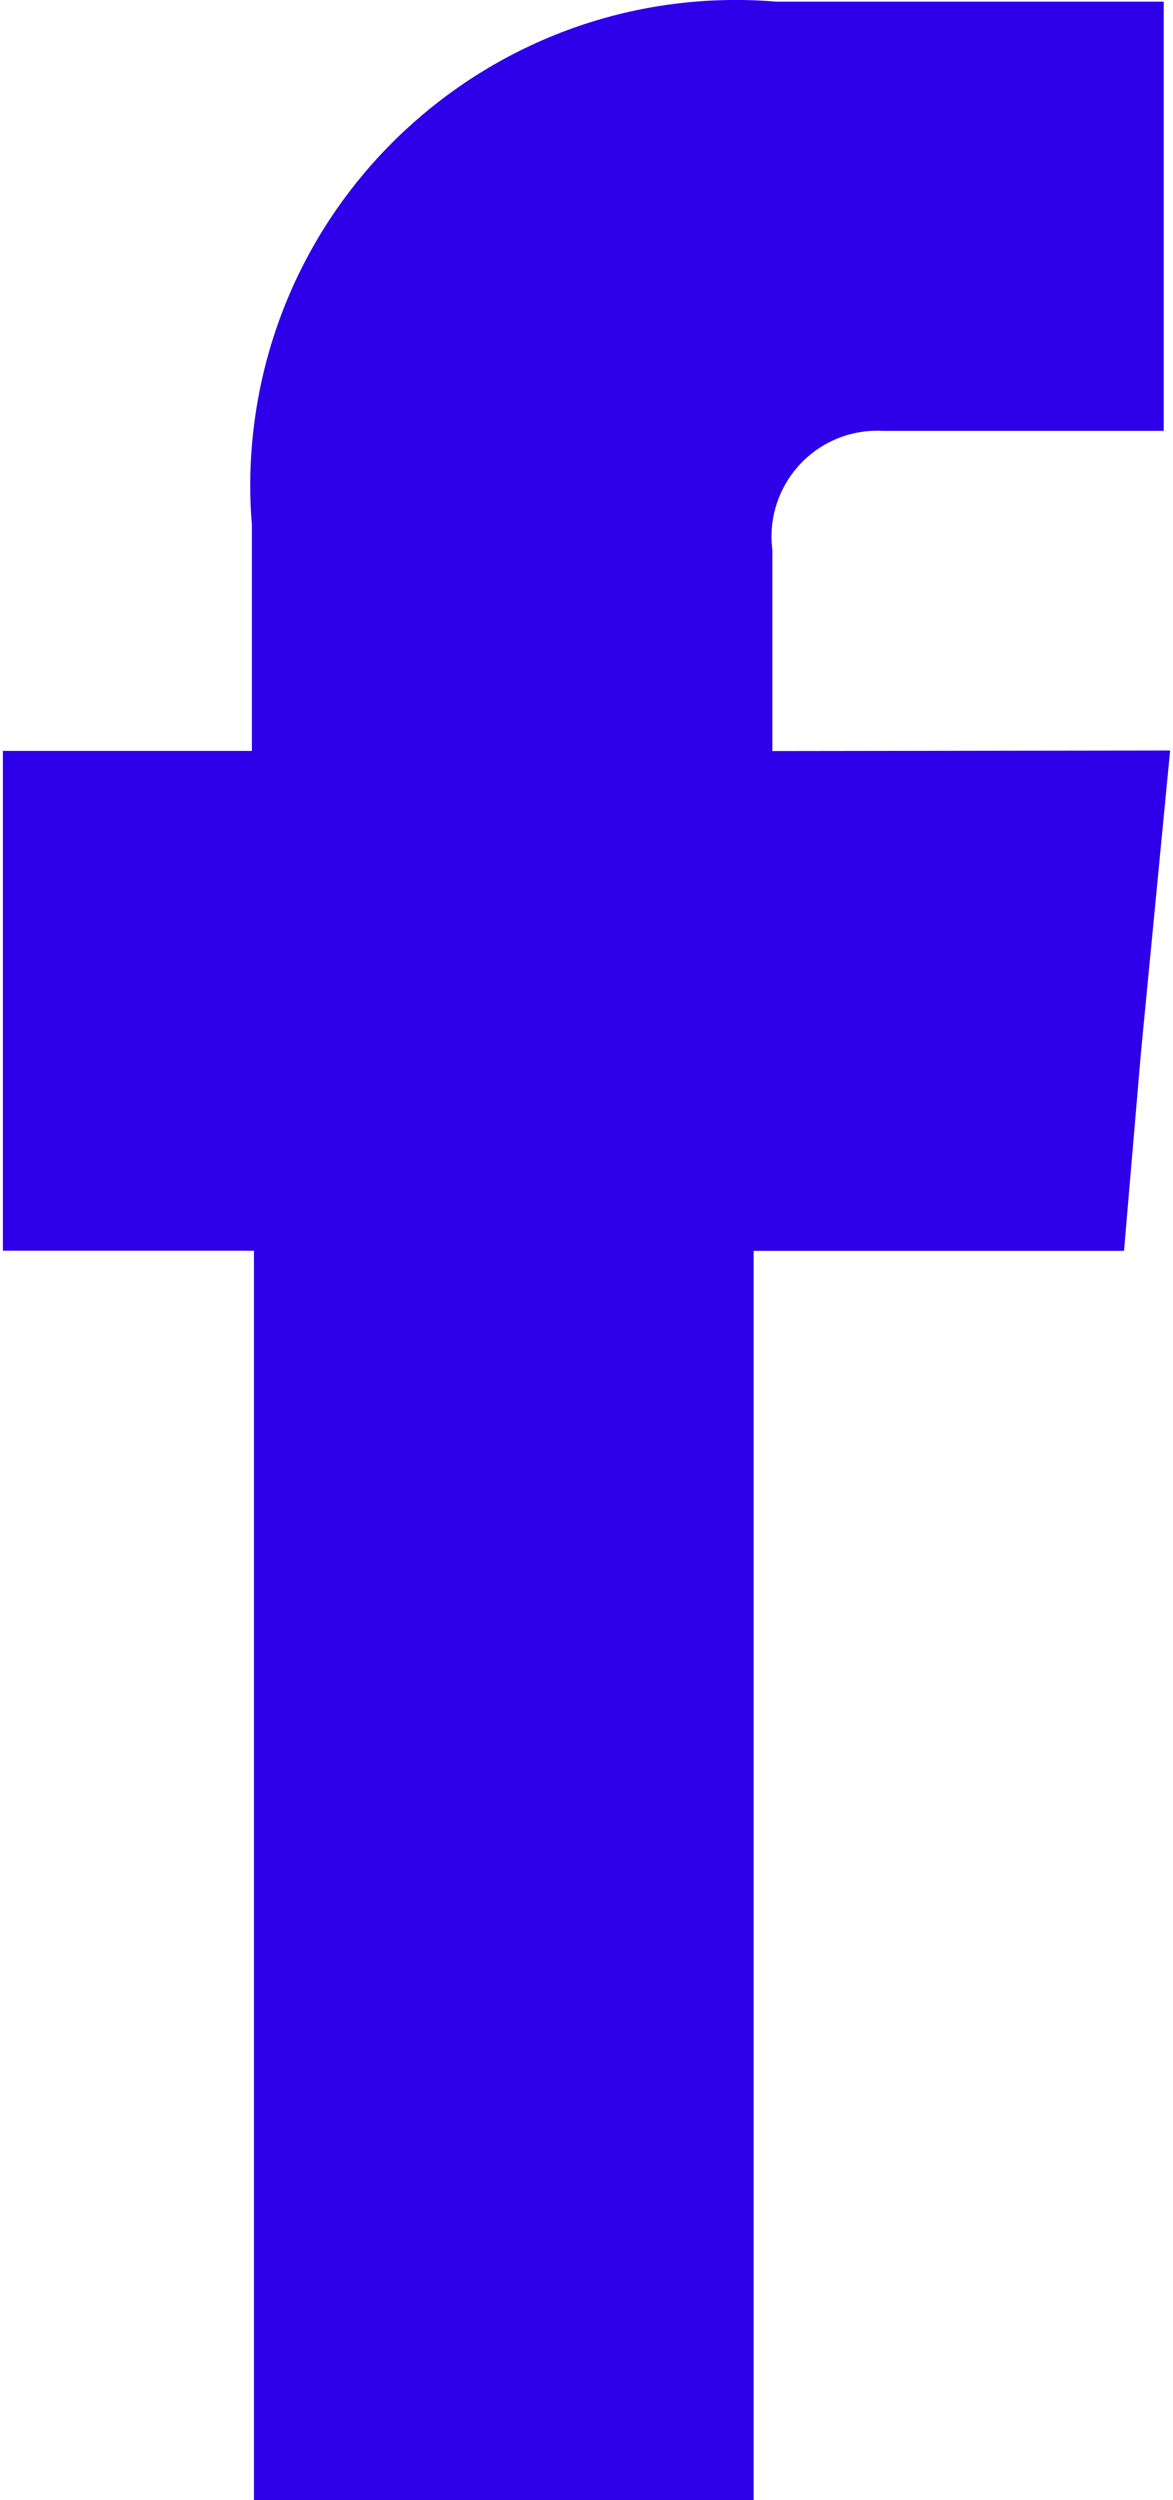
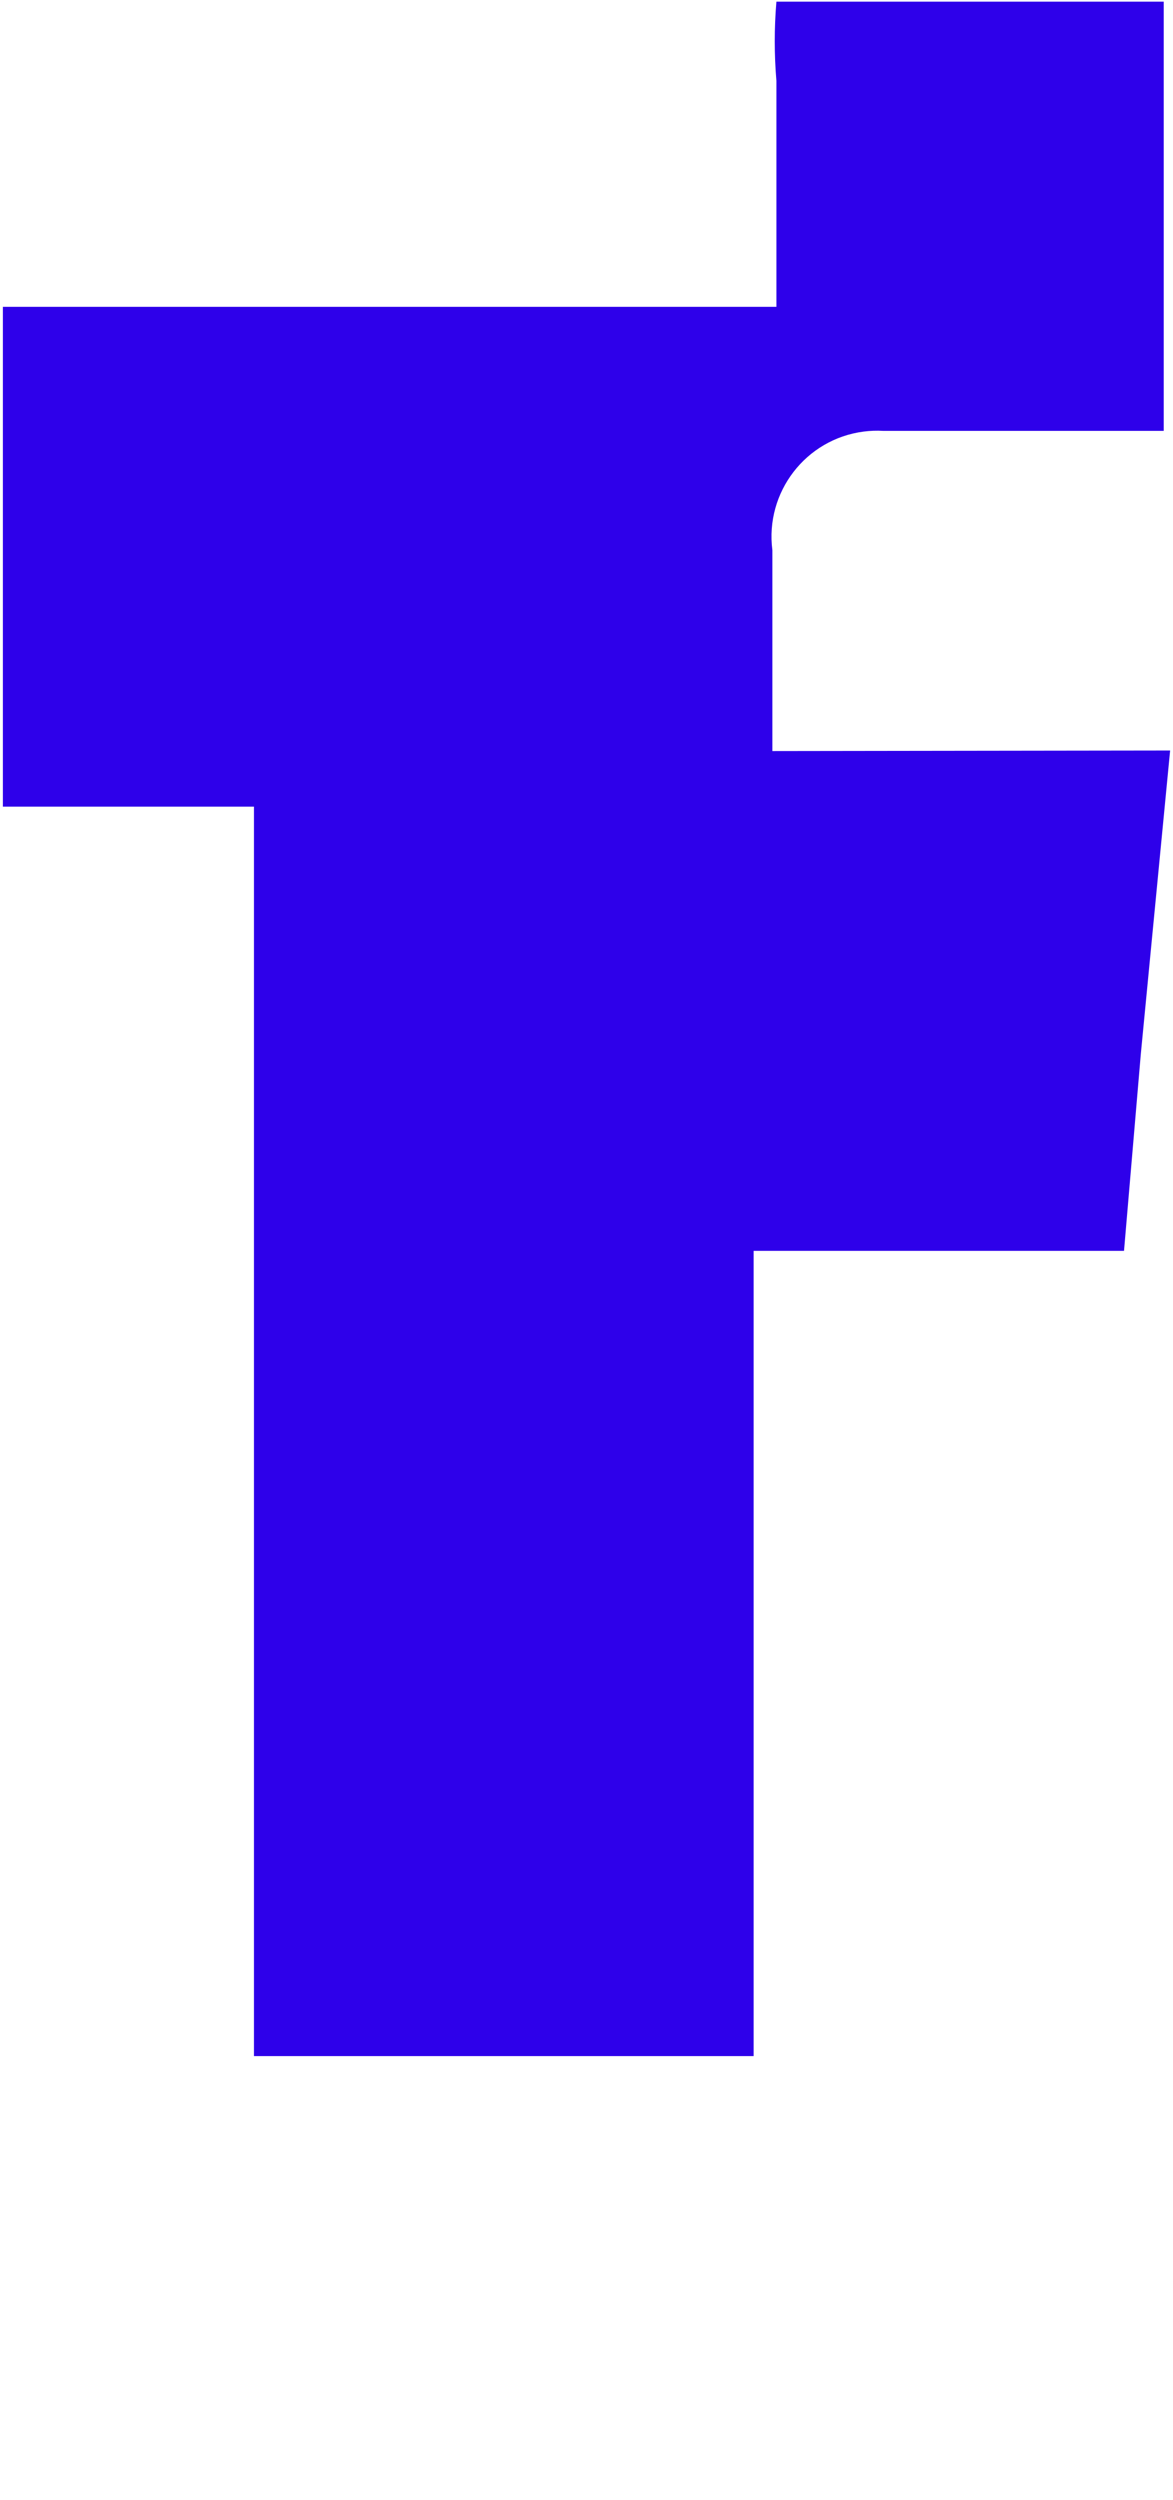
<svg xmlns="http://www.w3.org/2000/svg" id="a" width="84px" height="179px" viewBox="0 0 84.05 179.99" aria-hidden="true" style="fill:url(#CerosGradient_id457f046d3);">
  <defs>
    <linearGradient class="cerosgradient" data-cerosgradient="true" id="CerosGradient_id457f046d3" gradientUnits="userSpaceOnUse" x1="50%" y1="100%" x2="50%" y2="0%">
      <stop offset="0%" stop-color="#2E00EA" />
      <stop offset="100%" stop-color="#2E00EA" />
    </linearGradient>
    <linearGradient />
  </defs>
-   <path id="b" d="M55.41,54.07v-14.46c-.54-4.17,2.4-8,6.57-8.54,.47-.06,.94-.08,1.42-.05h20.19V.12h-27.89C36.44-1.48,19.53,12.83,17.93,32.09c-.16,1.9-.16,3.8,0,5.7v16.27H0v35.98H18.08v89.95H54.06V90.05h26.67l1.21-14.17,2.11-21.85-28.63,.04h-.01Z" fill-rule="evenodd" style="fill:url(#CerosGradient_id457f046d3);" />
+   <path id="b" d="M55.41,54.07v-14.46c-.54-4.17,2.4-8,6.57-8.54,.47-.06,.94-.08,1.42-.05h20.19V.12h-27.89c-.16,1.9-.16,3.8,0,5.7v16.27H0v35.98H18.08v89.95H54.06V90.05h26.67l1.21-14.17,2.11-21.85-28.63,.04h-.01Z" fill-rule="evenodd" style="fill:url(#CerosGradient_id457f046d3);" />
</svg>